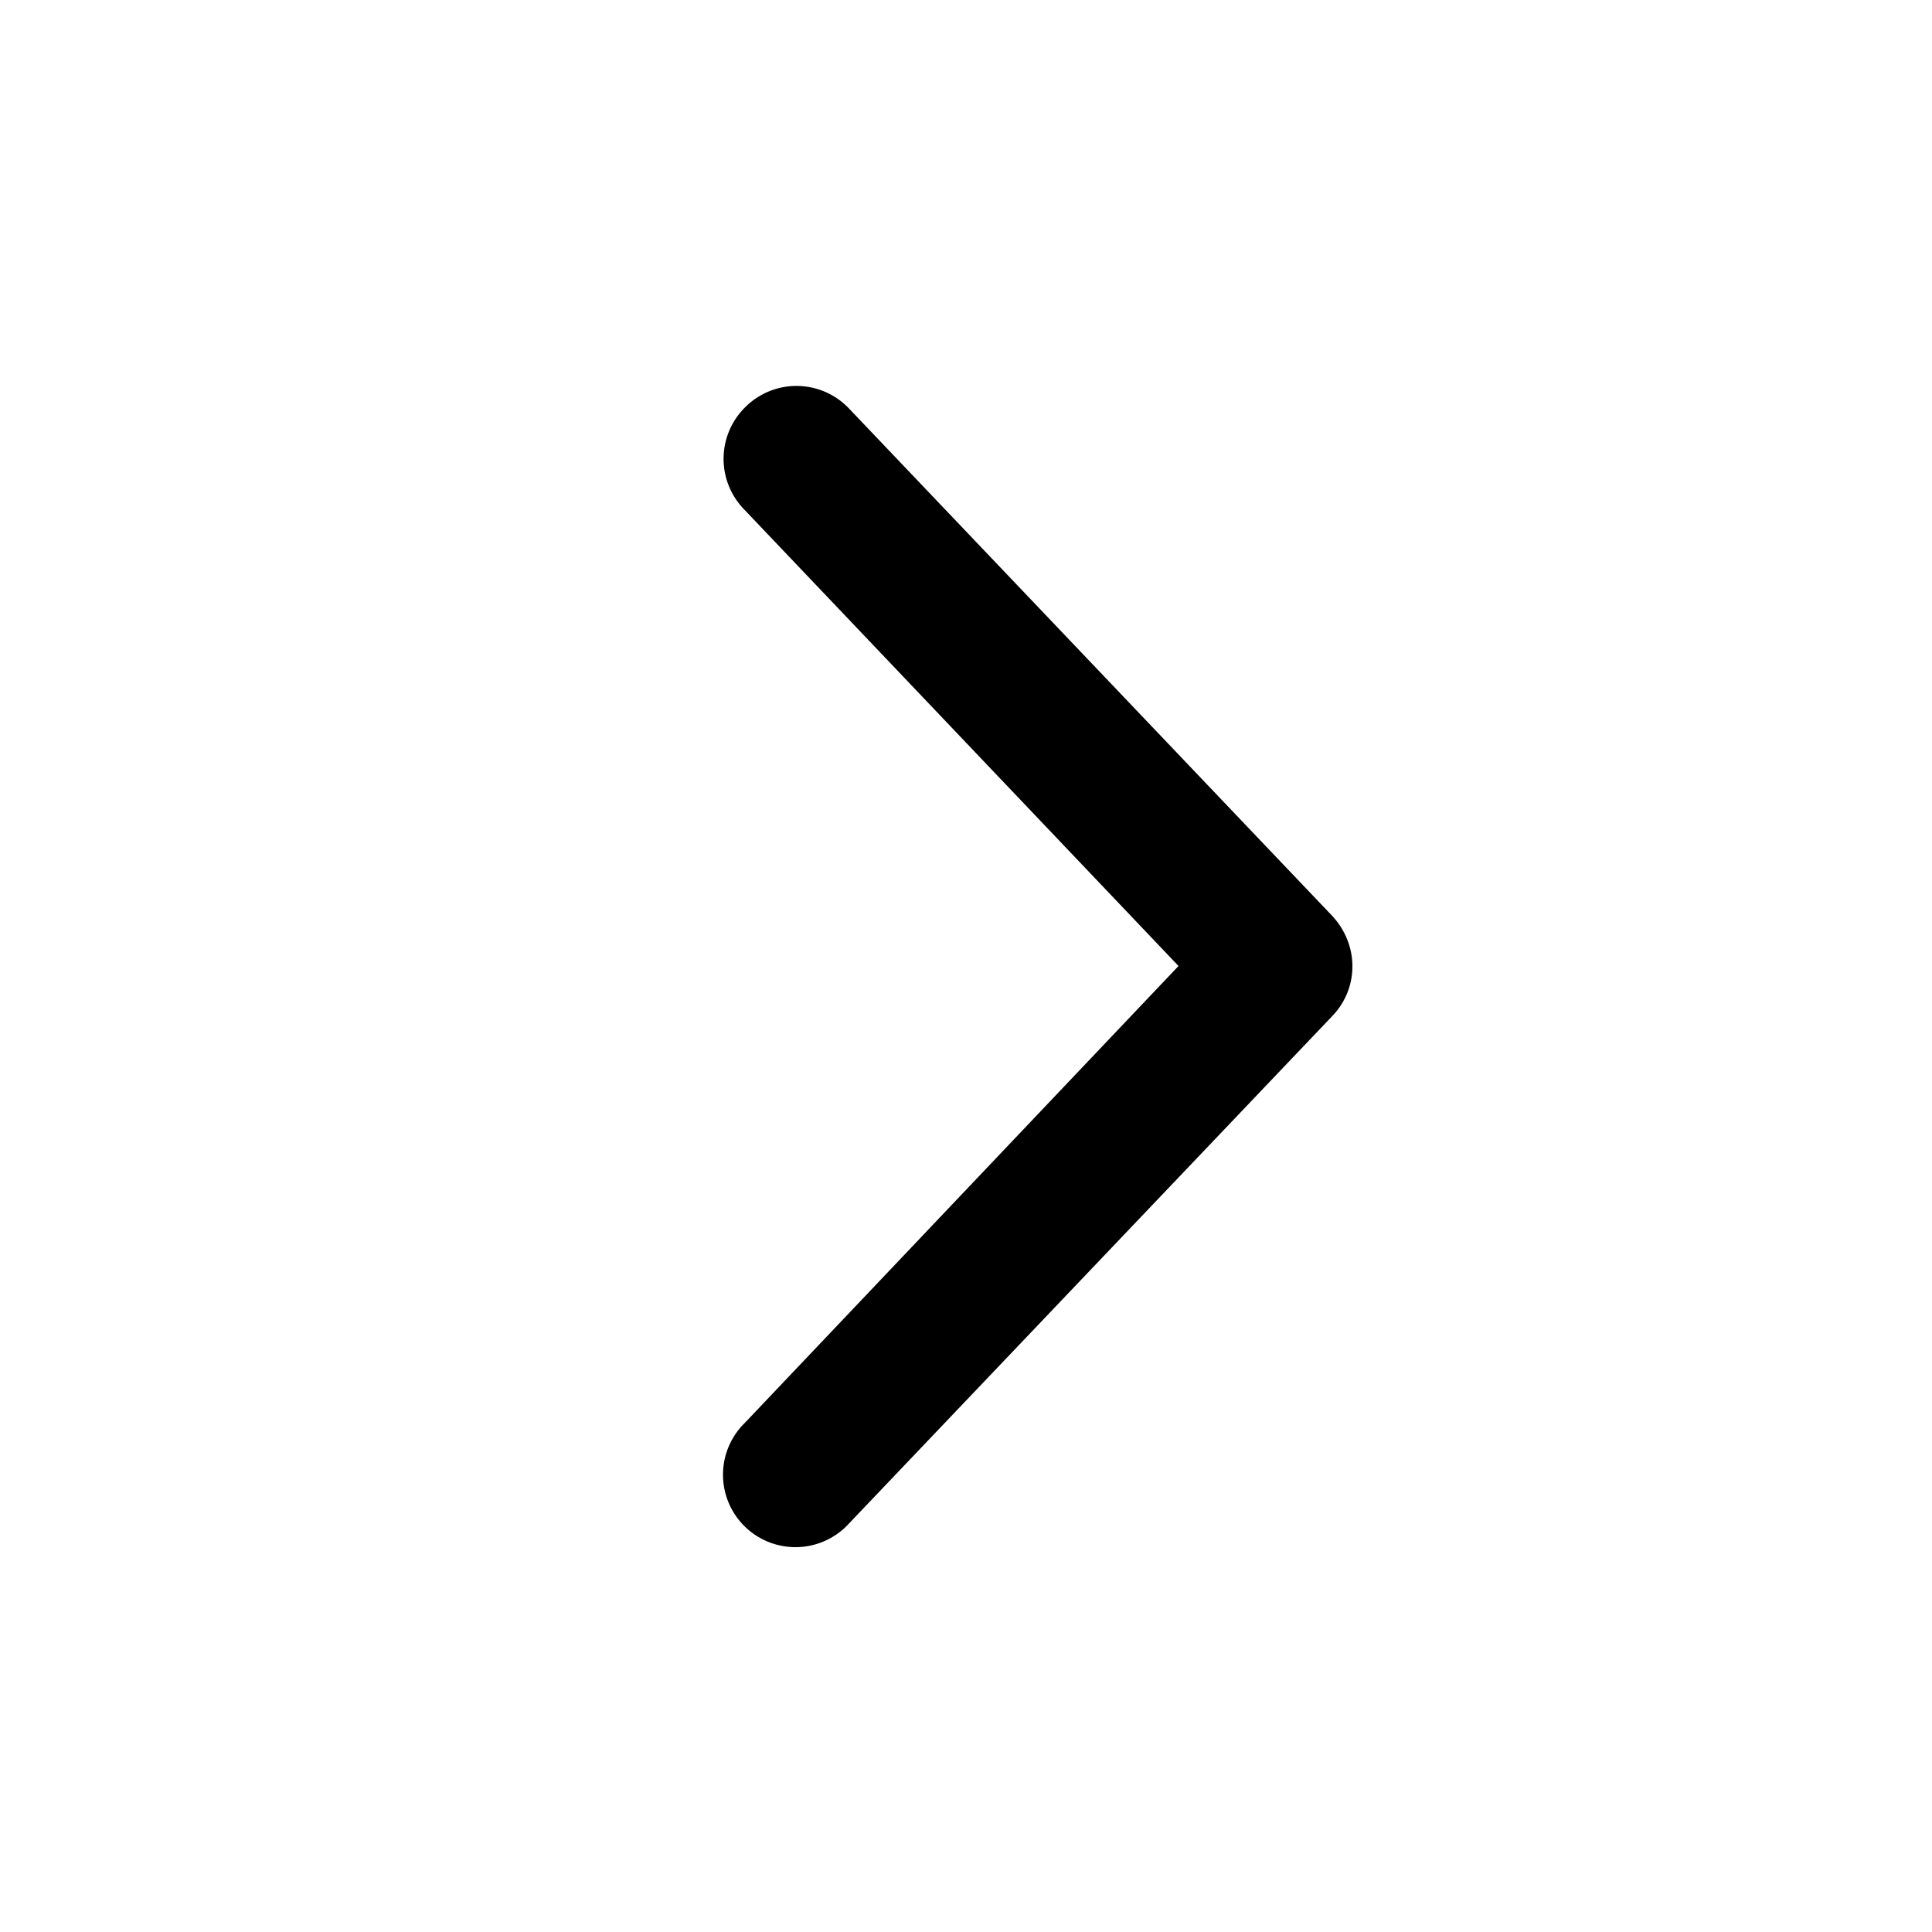
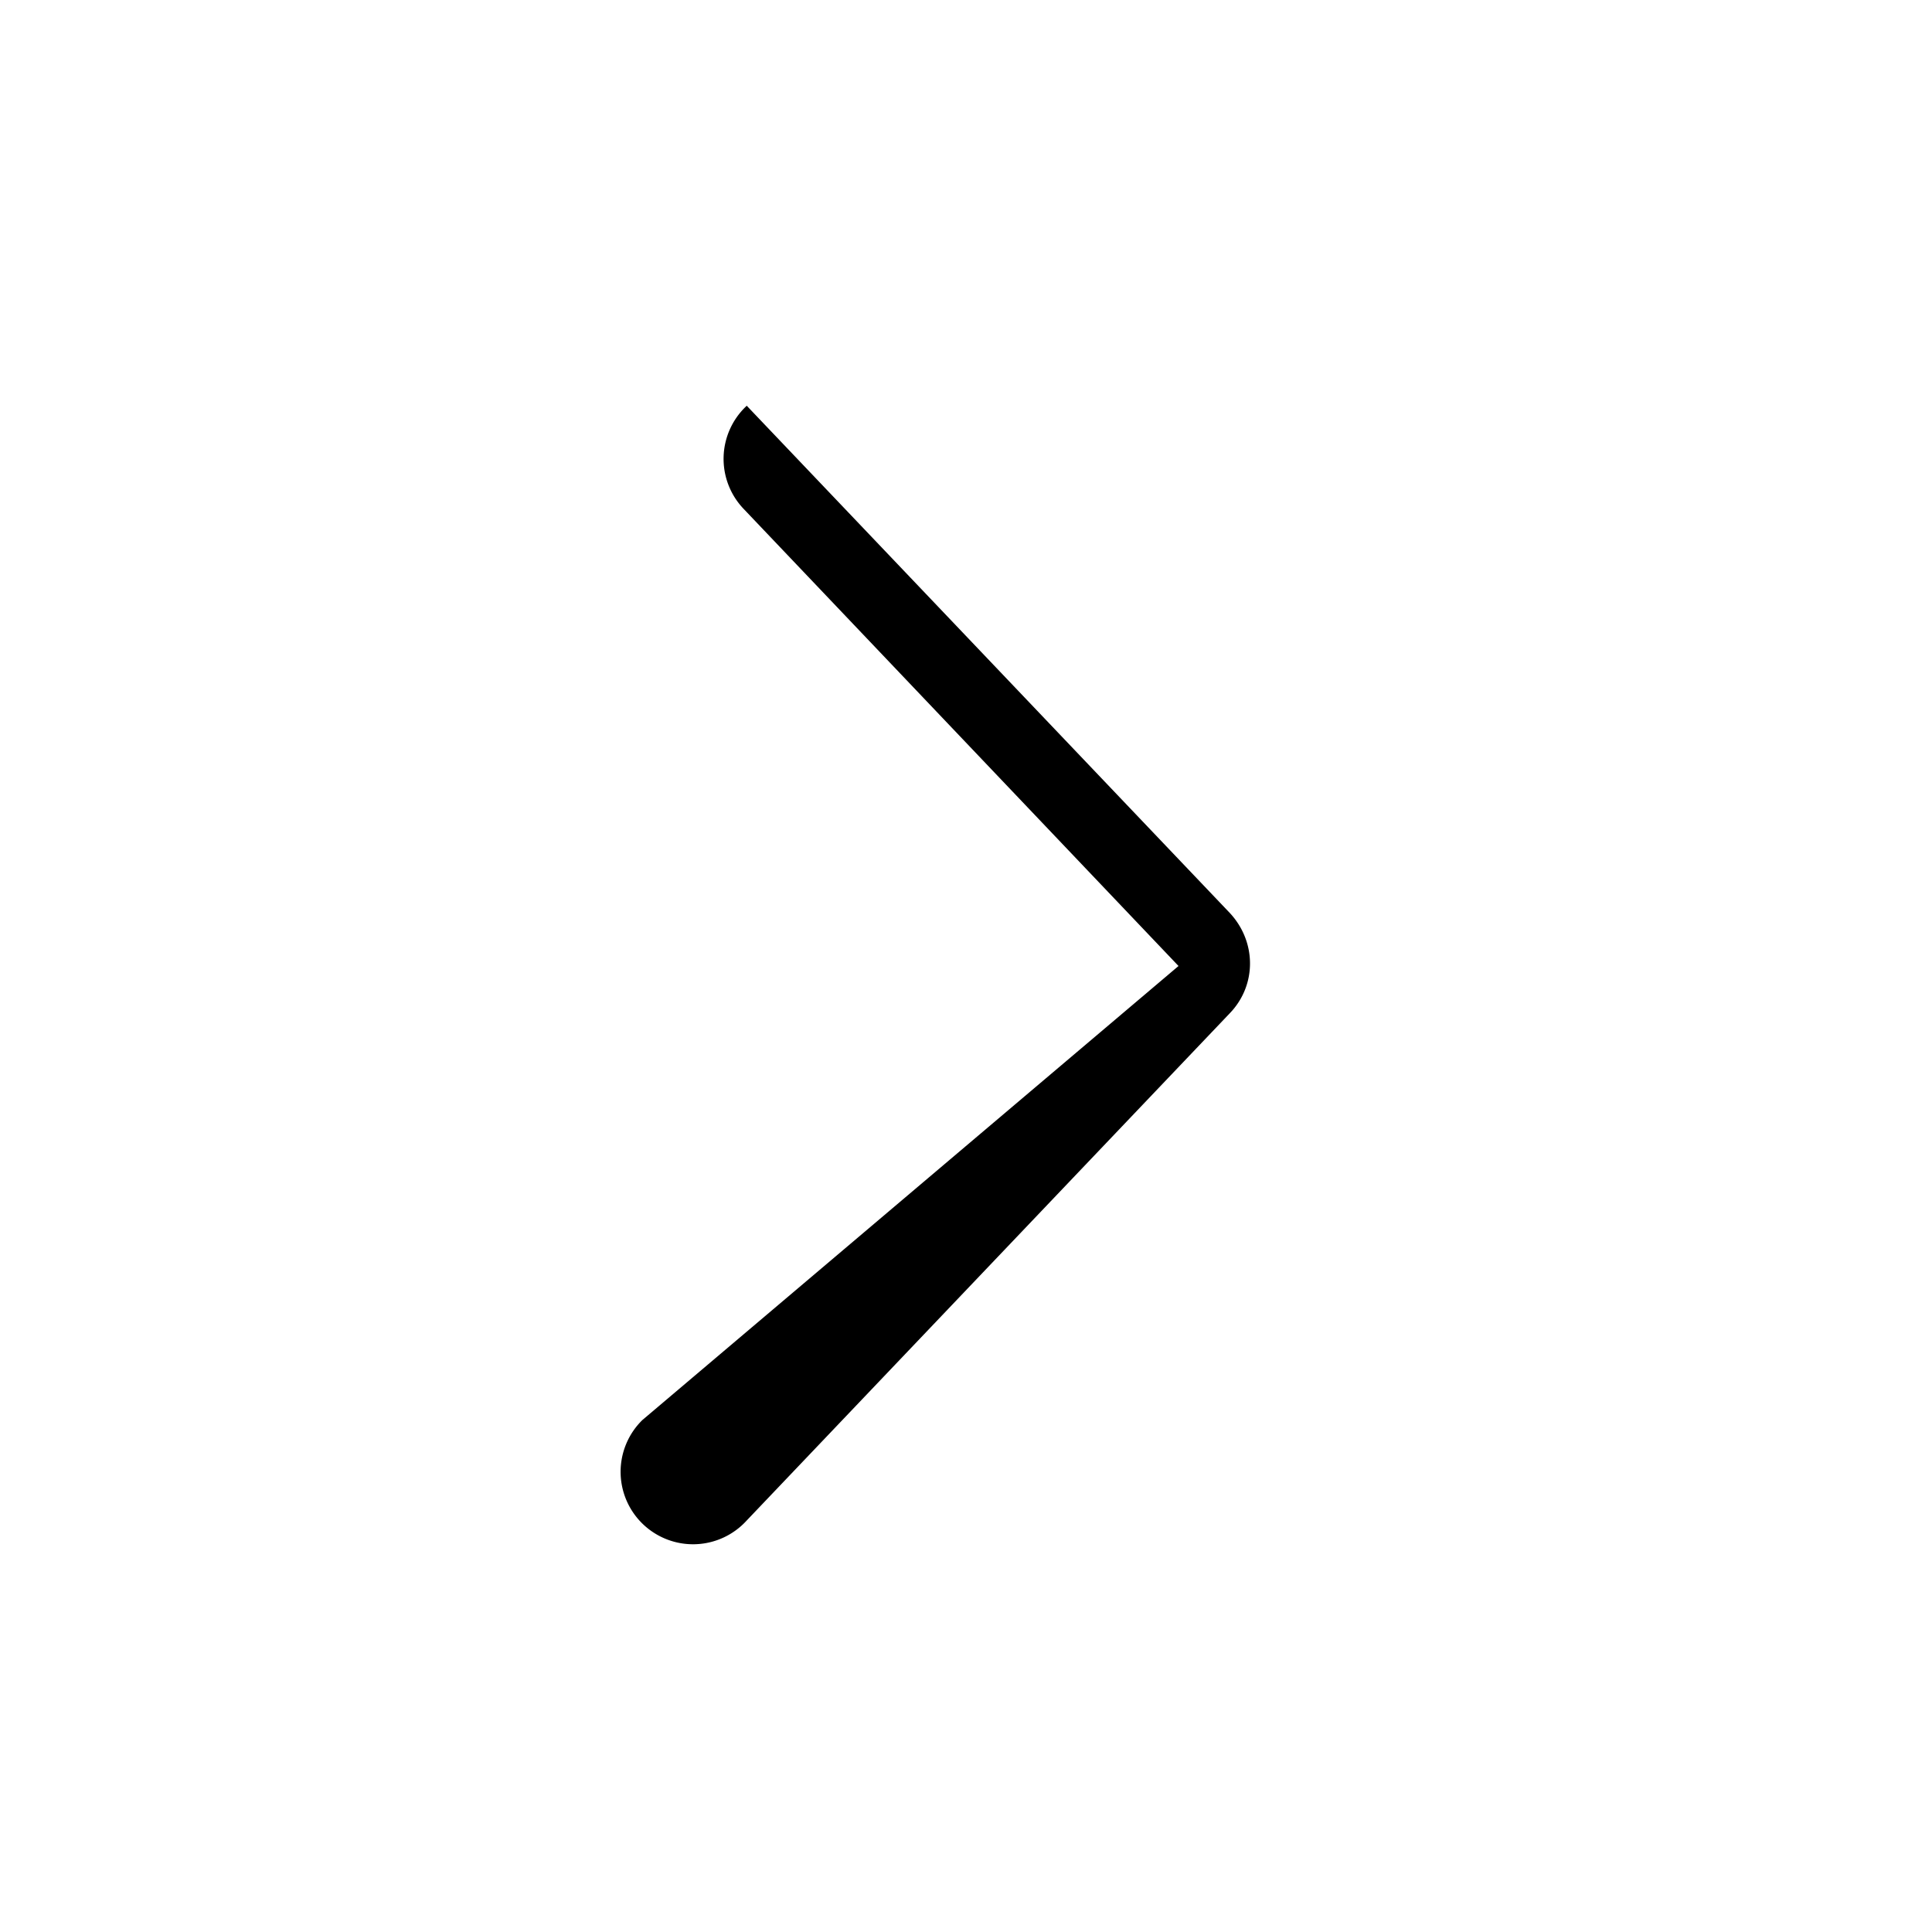
<svg xmlns="http://www.w3.org/2000/svg" width="20" height="20" viewBox="0 0 20 20">
-   <path d="M7.73 4.2a.75.75 0 0 1 1.06.03l5 5.25c.28.3.28.75 0 1.04l-5 5.25a.75.75 0 1 1-1.08-1.04L12.2 10l-4.5-4.73a.75.75 0 0 1 .02-1.06Z" />
+   <path d="M7.73 4.2l5 5.25c.28.3.28.75 0 1.04l-5 5.25a.75.75 0 1 1-1.08-1.04L12.2 10l-4.5-4.73a.75.75 0 0 1 .02-1.06Z" />
</svg>